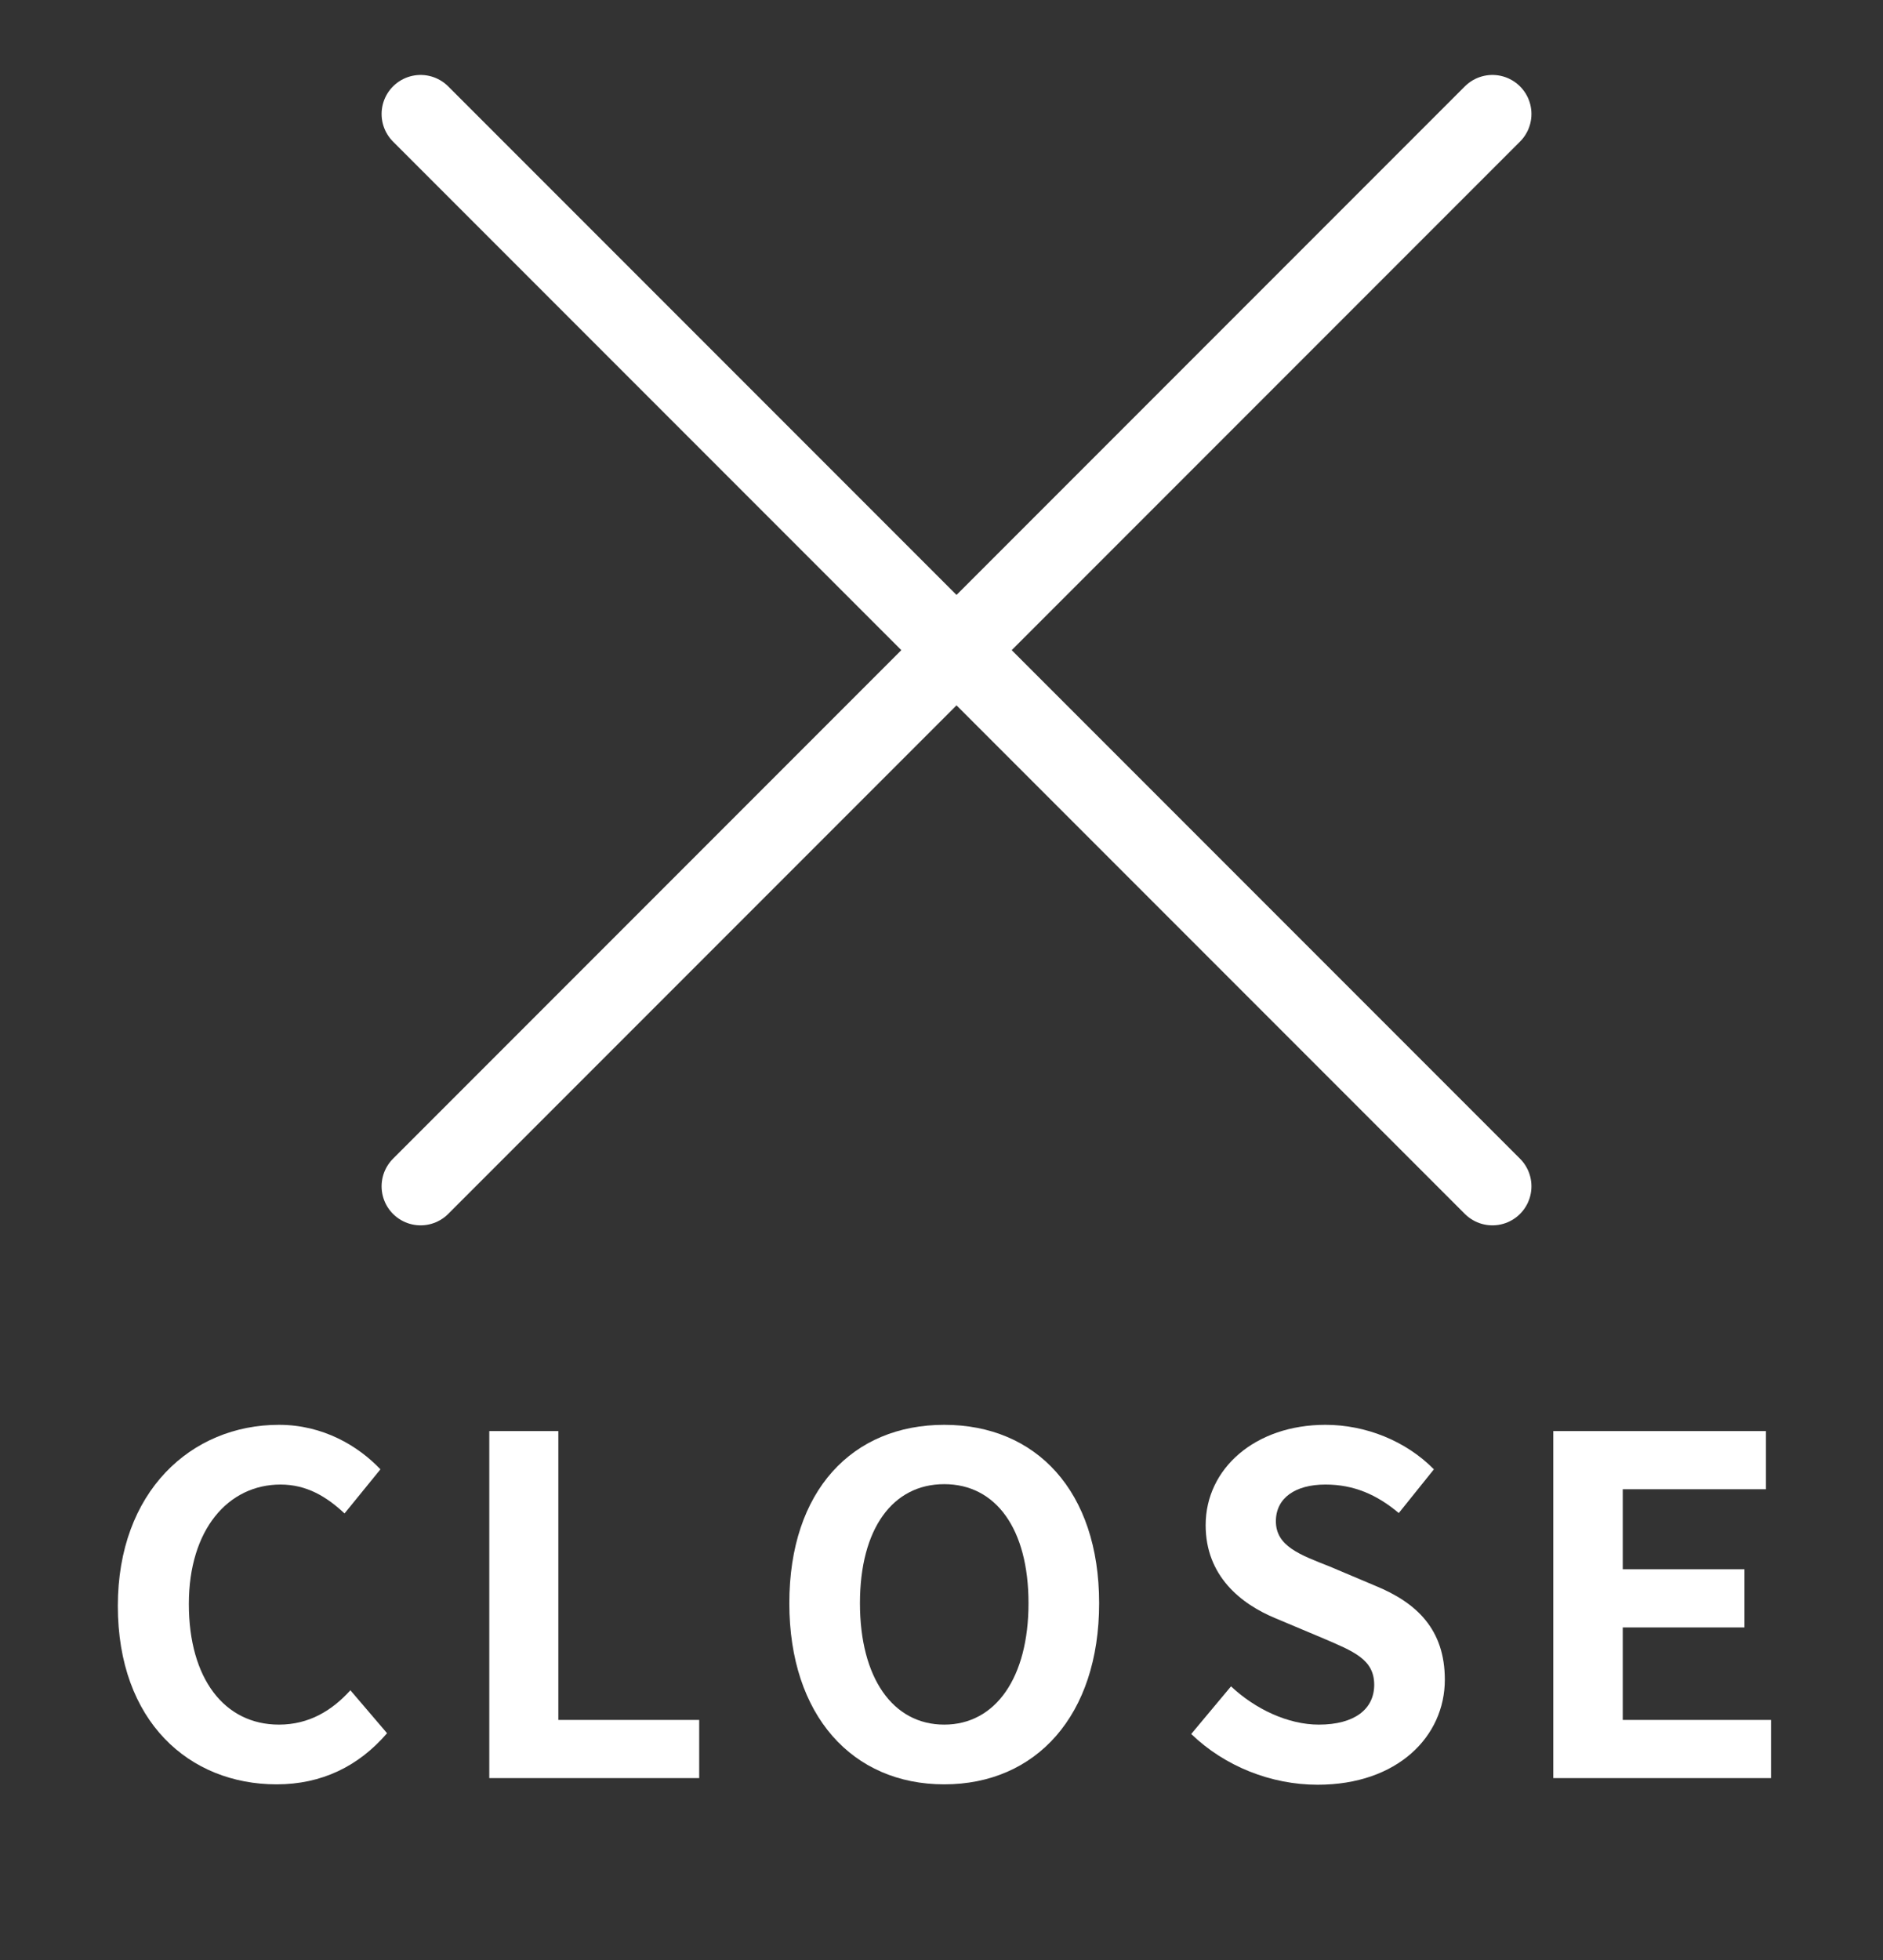
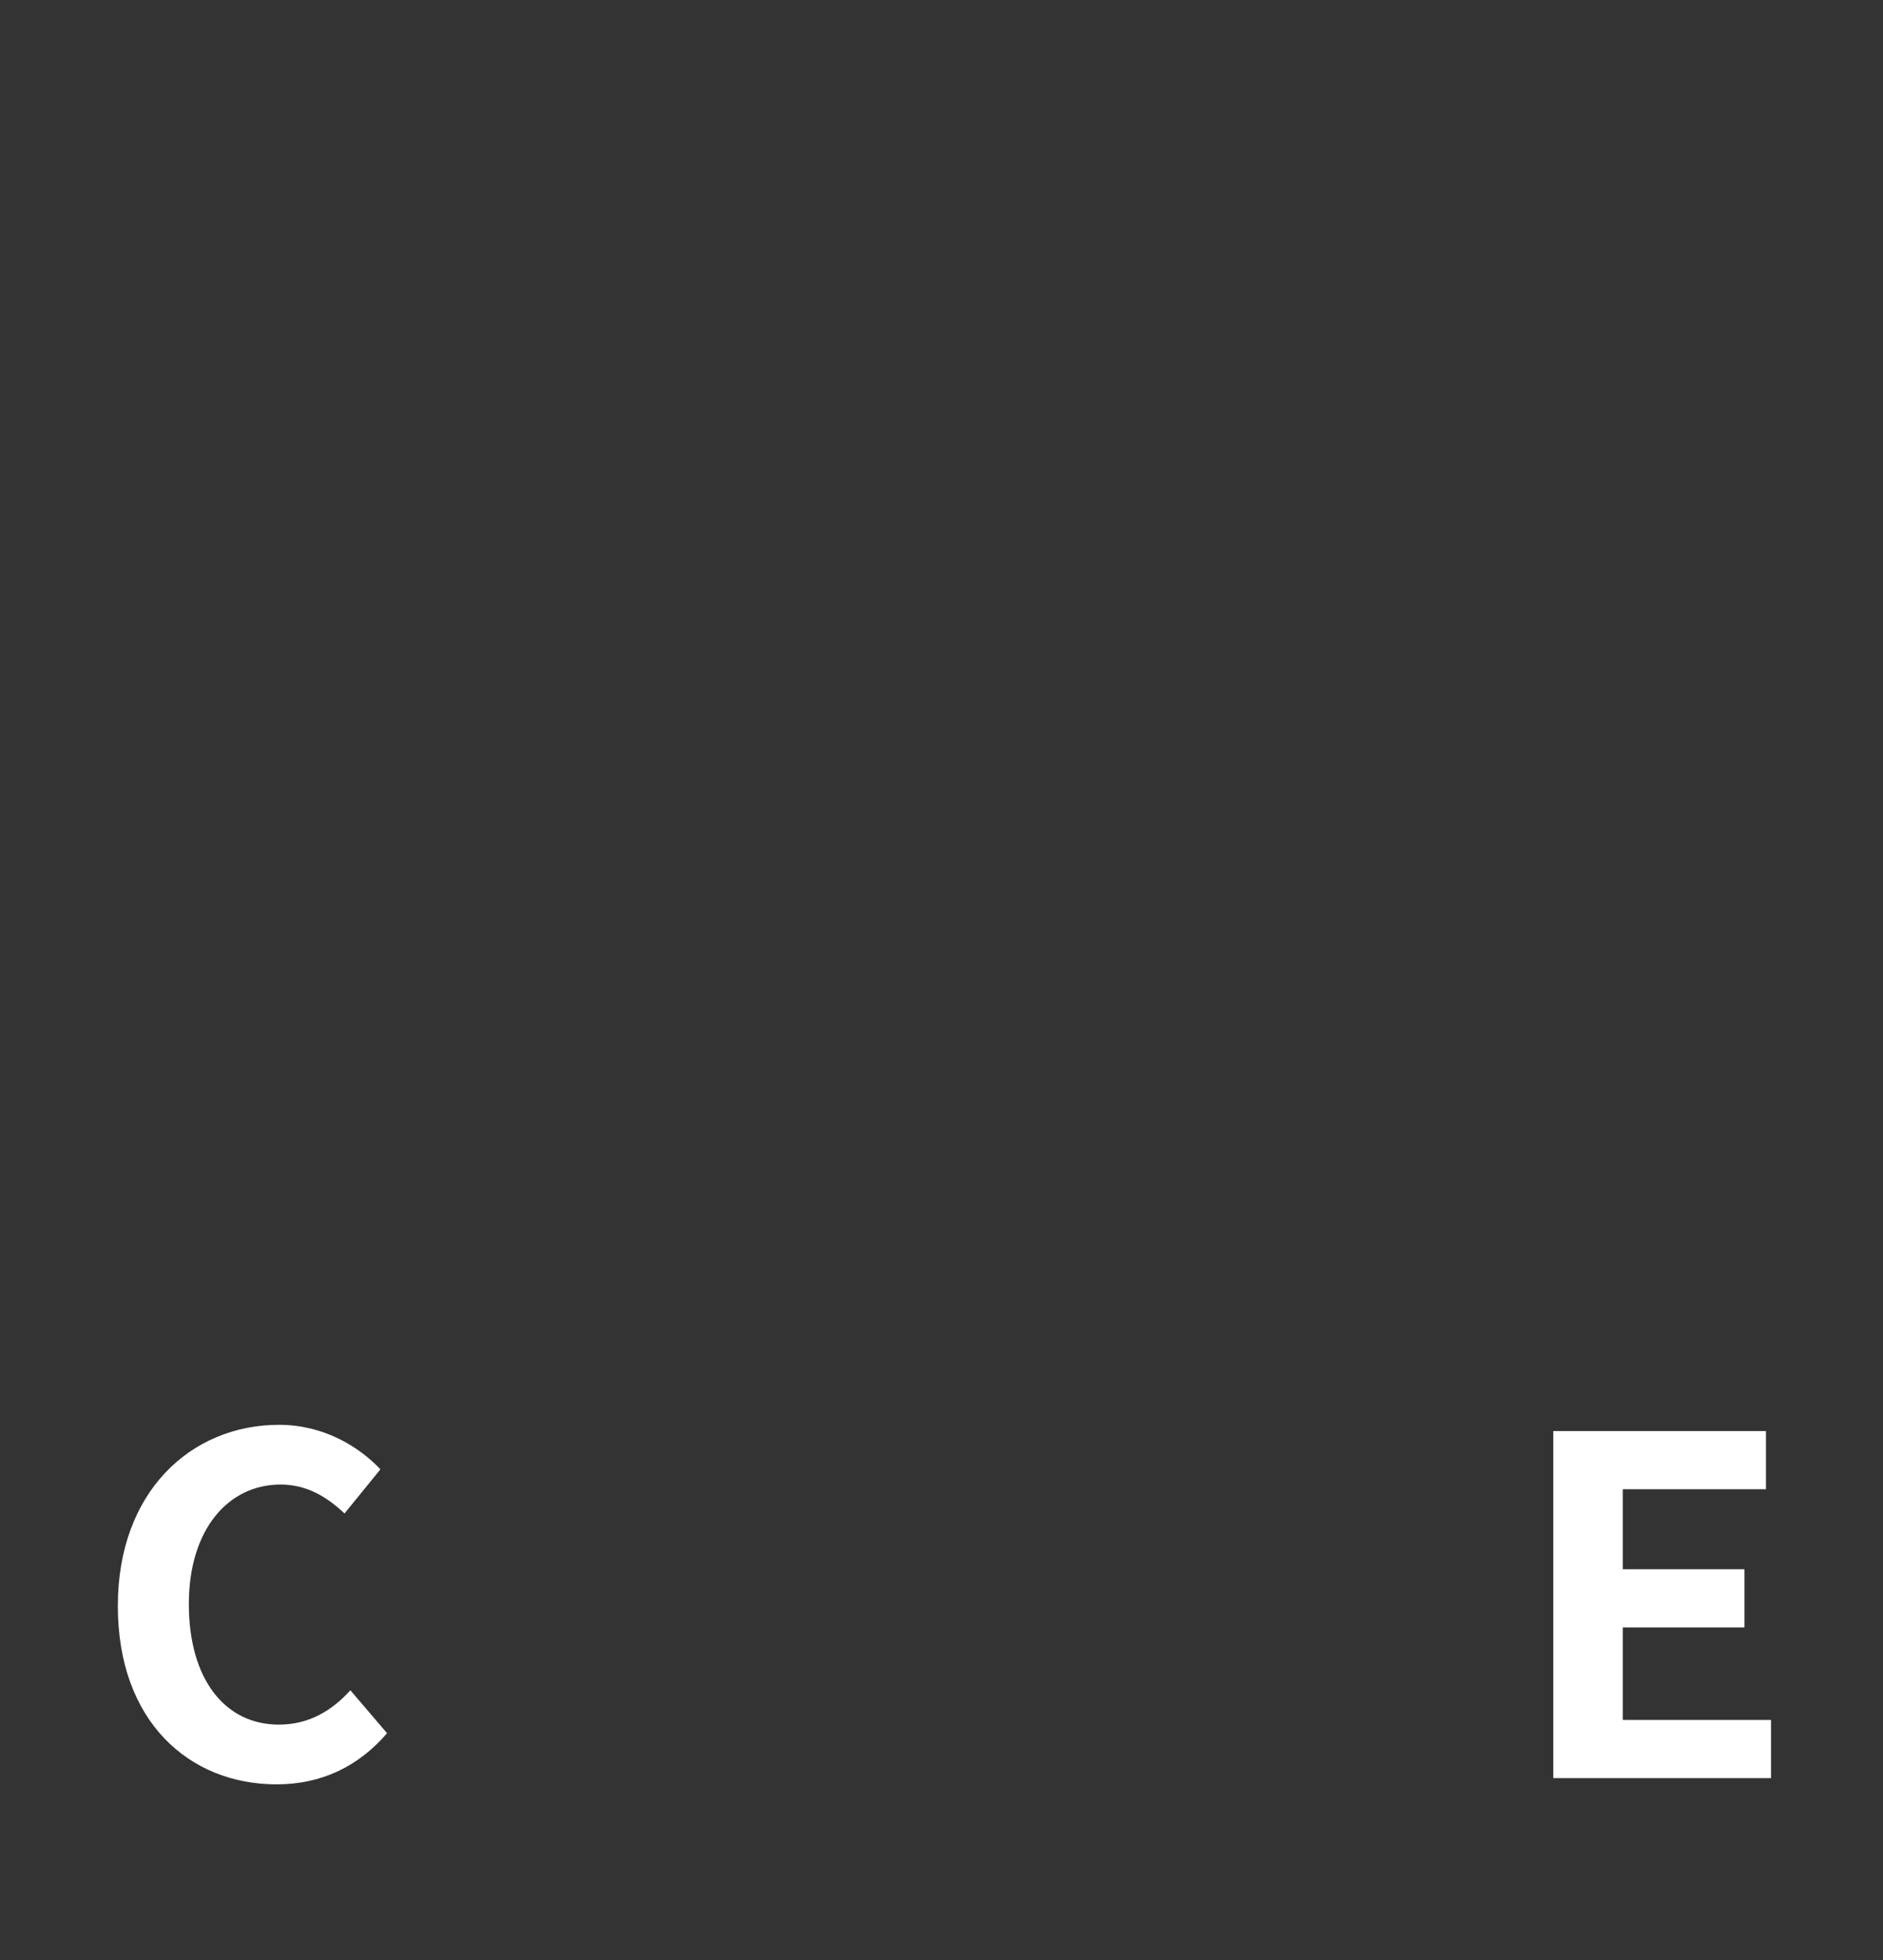
<svg xmlns="http://www.w3.org/2000/svg" id="_レイヤー_1" width="48.26" height="50.21" viewBox="0 0 48.26 50.21">
  <rect x="0" y="0" width="48.26" height="50.21" fill="#333333" stroke="none" />
  <defs>
    <style>.cls-1{fill:none;stroke:#fff;stroke-linecap:round;stroke-linejoin:round;stroke-width:2px;}.cls-2{fill:#fff;stroke-width:0px;}</style>
  </defs>
  <path class="cls-2" d="m3.02,41.14c0-2.93,1.88-4.64,4.13-4.64,1.13,0,2.03.54,2.6,1.14l-.92,1.13c-.46-.43-.97-.74-1.64-.74-1.34,0-2.35,1.15-2.35,3.06s.91,3.09,2.31,3.09c.77,0,1.36-.36,1.83-.88l.94,1.1c-.73.85-1.68,1.31-2.83,1.31-2.24,0-4.07-1.61-4.07-4.57Z" />
-   <path class="cls-2" d="m12.54,36.66h1.77v7.4h3.61v1.49h-5.38v-8.89Z" />
-   <path class="cls-2" d="m20.23,41.07c0-2.89,1.62-4.57,3.97-4.57s3.97,1.69,3.97,4.57-1.62,4.64-3.97,4.64-3.97-1.76-3.97-4.64Zm6.13,0c0-1.91-.84-3.05-2.16-3.05s-2.16,1.14-2.16,3.05.84,3.11,2.16,3.11,2.16-1.21,2.16-3.11Z" />
-   <path class="cls-2" d="m30.53,44.42l1.02-1.22c.63.59,1.47.98,2.25.98.92,0,1.42-.4,1.42-1.02,0-.66-.54-.86-1.33-1.2l-1.19-.5c-.9-.37-1.8-1.09-1.8-2.39,0-1.45,1.27-2.57,3.07-2.57,1.03,0,2.06.41,2.78,1.14l-.9,1.12c-.56-.47-1.15-.73-1.88-.73-.78,0-1.27.35-1.27.94,0,.64.62.86,1.38,1.16l1.16.49c1.08.44,1.79,1.13,1.79,2.41,0,1.45-1.21,2.69-3.26,2.69-1.19,0-2.38-.47-3.24-1.3Z" />
  <path class="cls-2" d="m39.81,36.66h5.45v1.49h-3.67v2.05h3.12v1.49h-3.12v2.37h3.8v1.49h-5.58v-8.89Z" />
-   <line class="cls-1" x1="10.78" y1="2.92" x2="38.25" y2="30.39" />
-   <line class="cls-1" x1="10.78" y1="30.39" x2="38.25" y2="2.92" />
</svg>